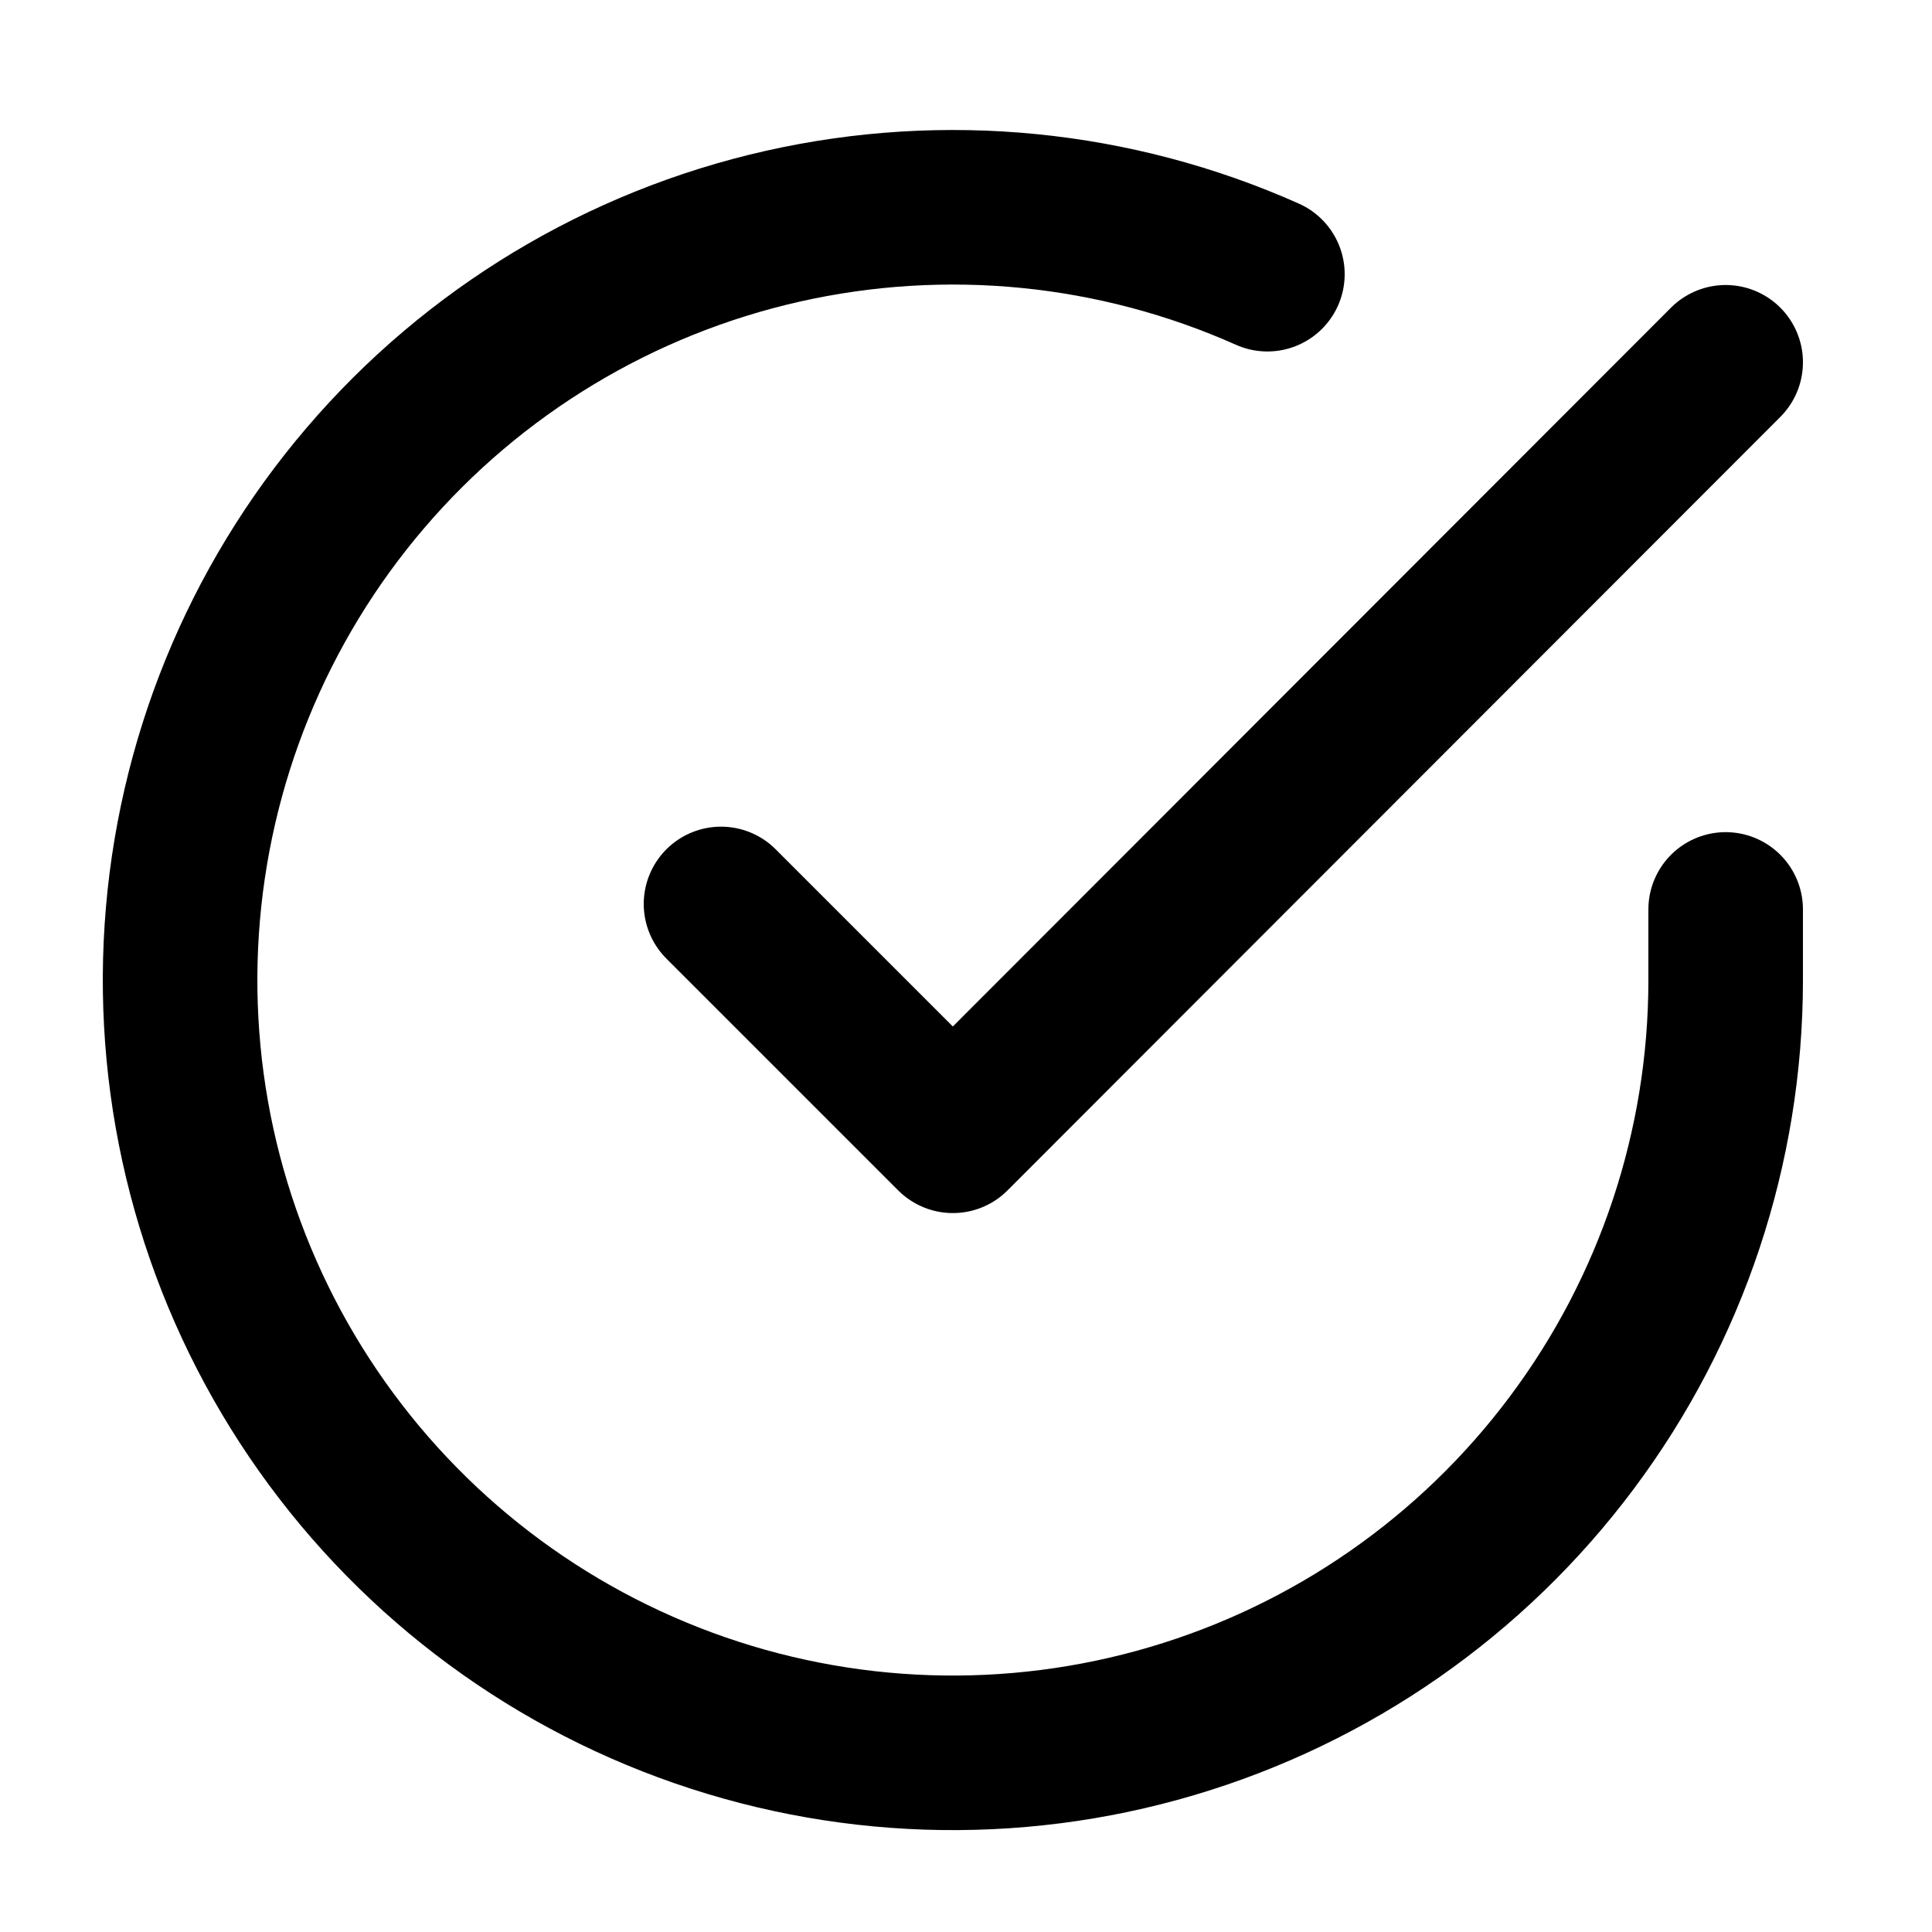
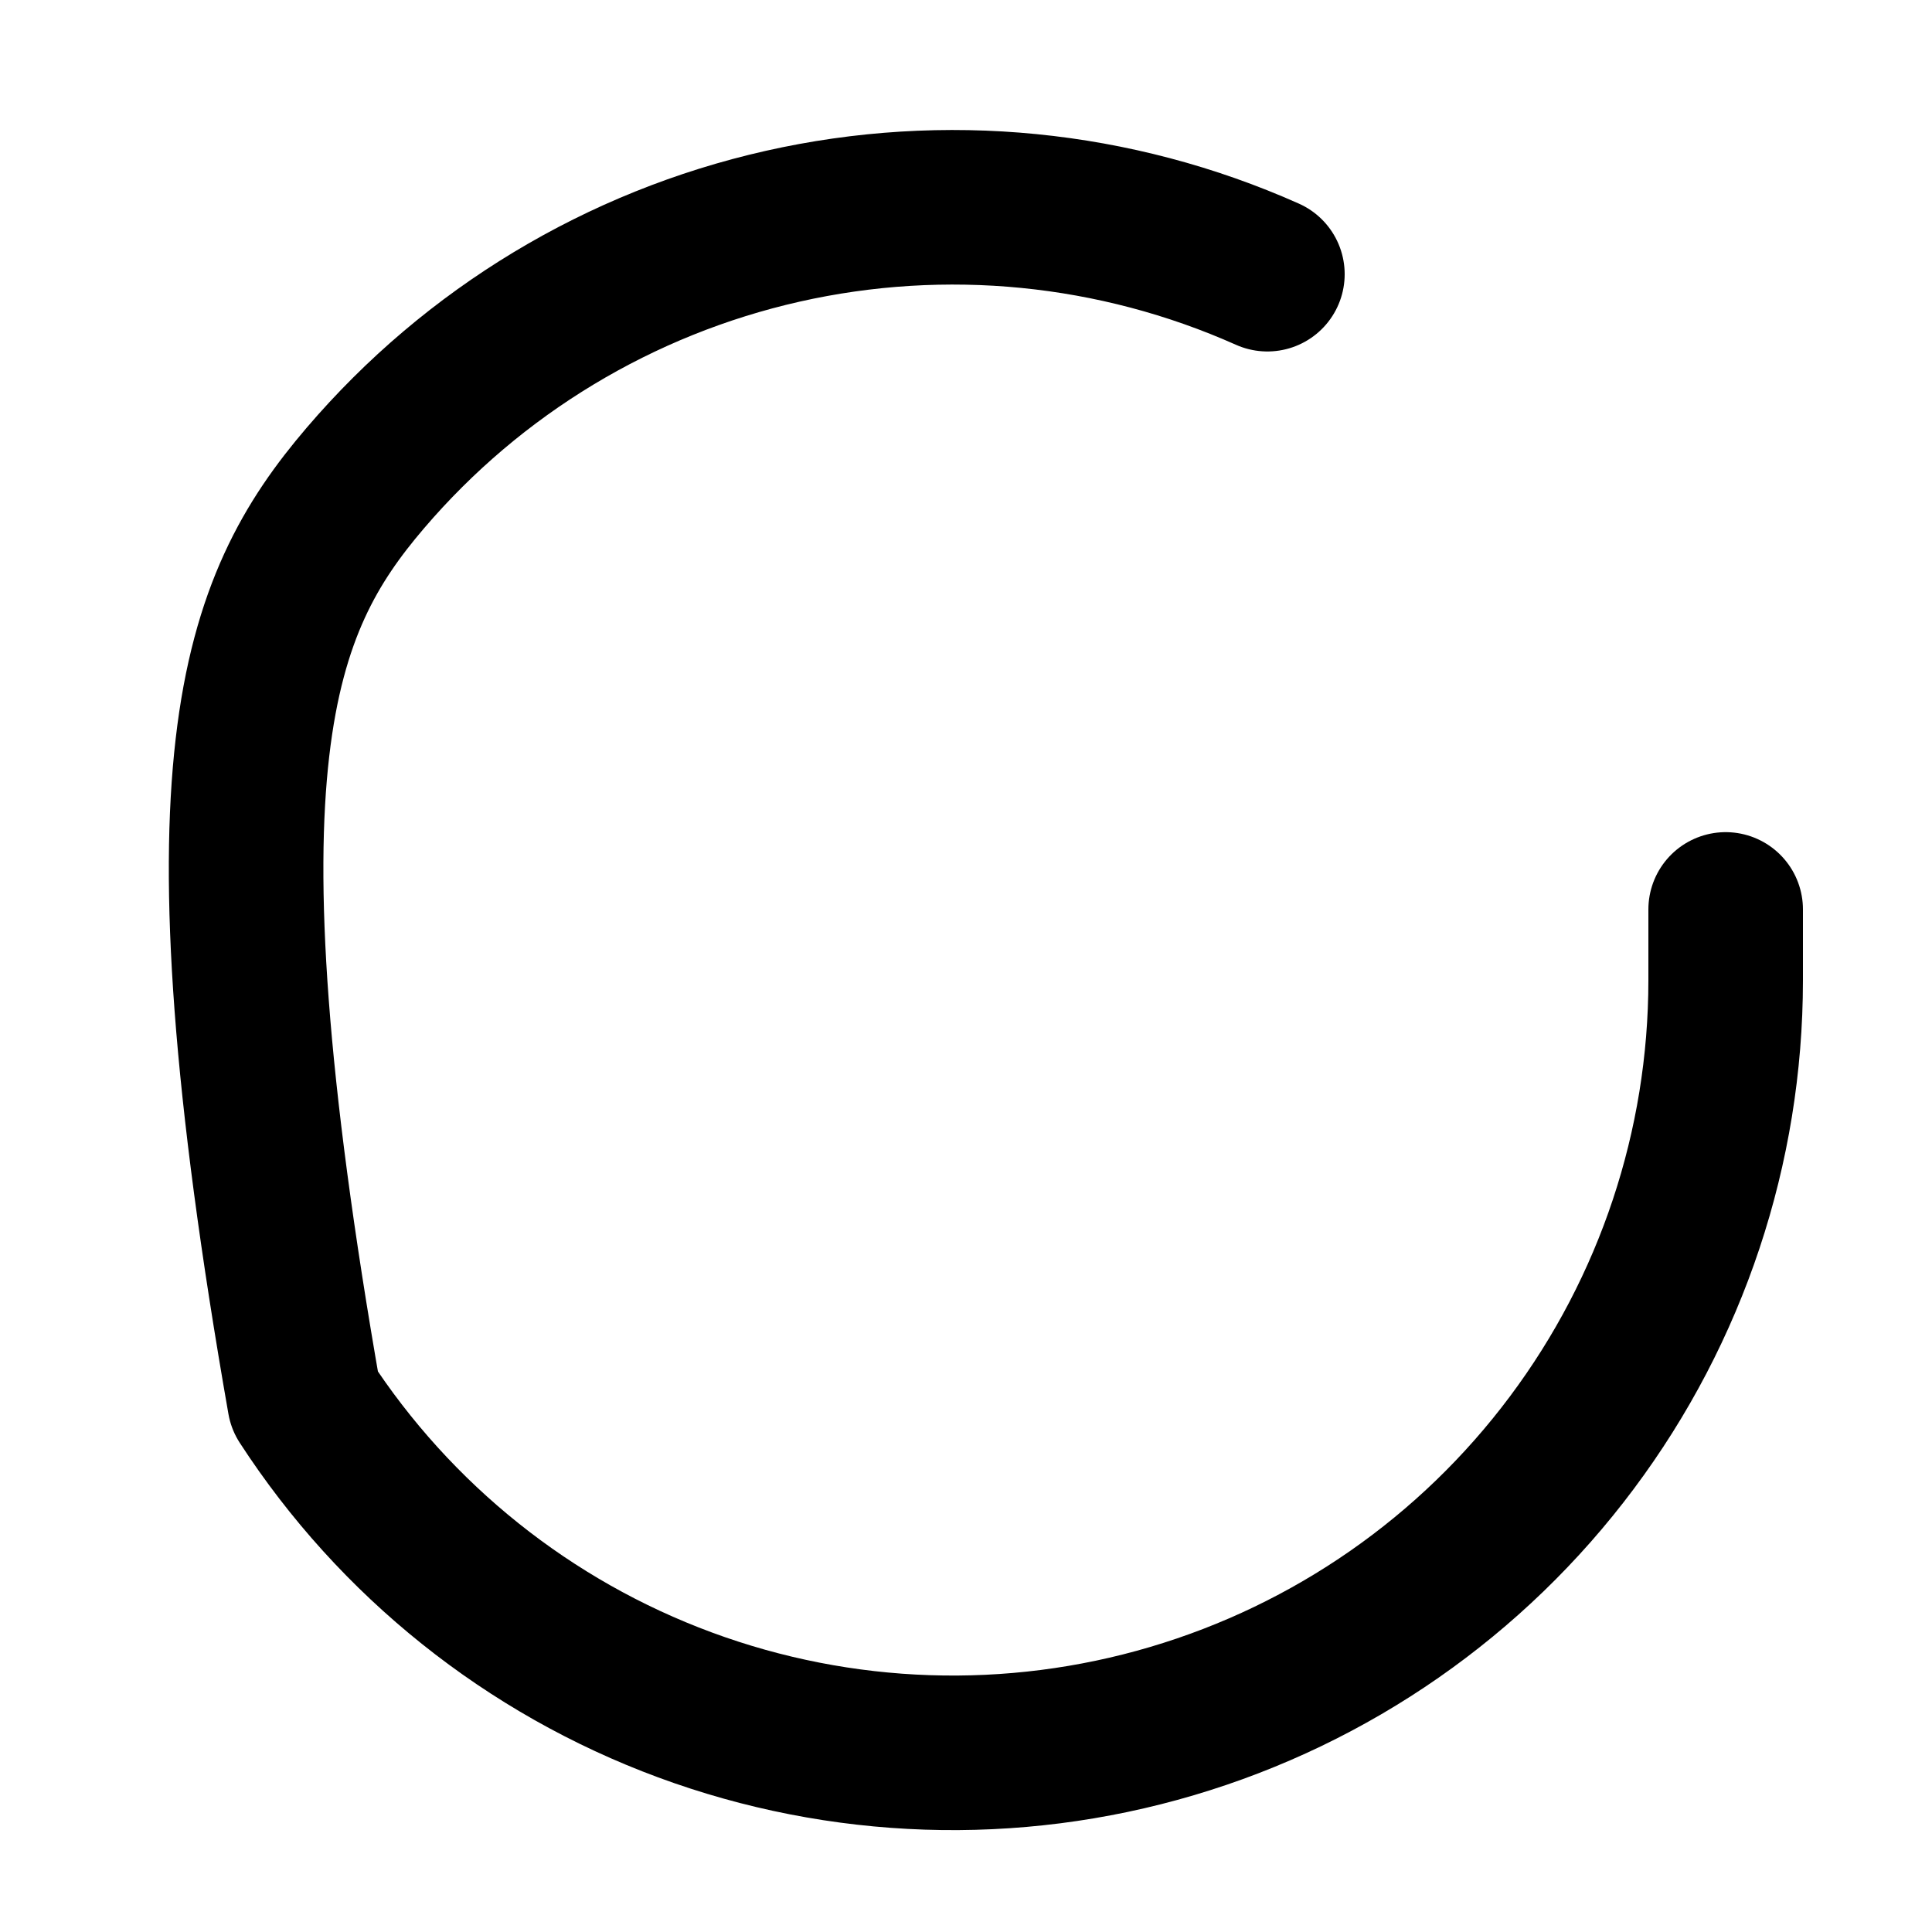
<svg xmlns="http://www.w3.org/2000/svg" width="25" height="25" viewBox="0 0 25 25" fill="none">
-   <path d="M22.33 11.768V12.688C22.329 14.844 21.631 16.942 20.339 18.669C19.048 20.397 17.233 21.66 15.165 22.271C13.098 22.883 10.887 22.809 8.865 22.062C6.842 21.315 5.115 19.934 3.941 18.125C2.767 16.316 2.21 14.176 2.352 12.024C2.494 9.872 3.327 7.824 4.728 6.185C6.129 4.545 8.023 3.403 10.126 2.928C12.23 2.453 14.43 2.67 16.4 3.548" stroke="black" stroke-width="2" stroke-linecap="round" stroke-linejoin="round" />
-   <path d="M22.33 4.688L12.33 14.697L9.33 11.697" stroke="black" stroke-width="2" stroke-linecap="round" stroke-linejoin="round" />
+   <path d="M22.33 11.768V12.688C22.329 14.844 21.631 16.942 20.339 18.669C19.048 20.397 17.233 21.66 15.165 22.271C13.098 22.883 10.887 22.809 8.865 22.062C6.842 21.315 5.115 19.934 3.941 18.125C2.494 9.872 3.327 7.824 4.728 6.185C6.129 4.545 8.023 3.403 10.126 2.928C12.23 2.453 14.43 2.67 16.4 3.548" stroke="black" stroke-width="2" stroke-linecap="round" stroke-linejoin="round" />
</svg>